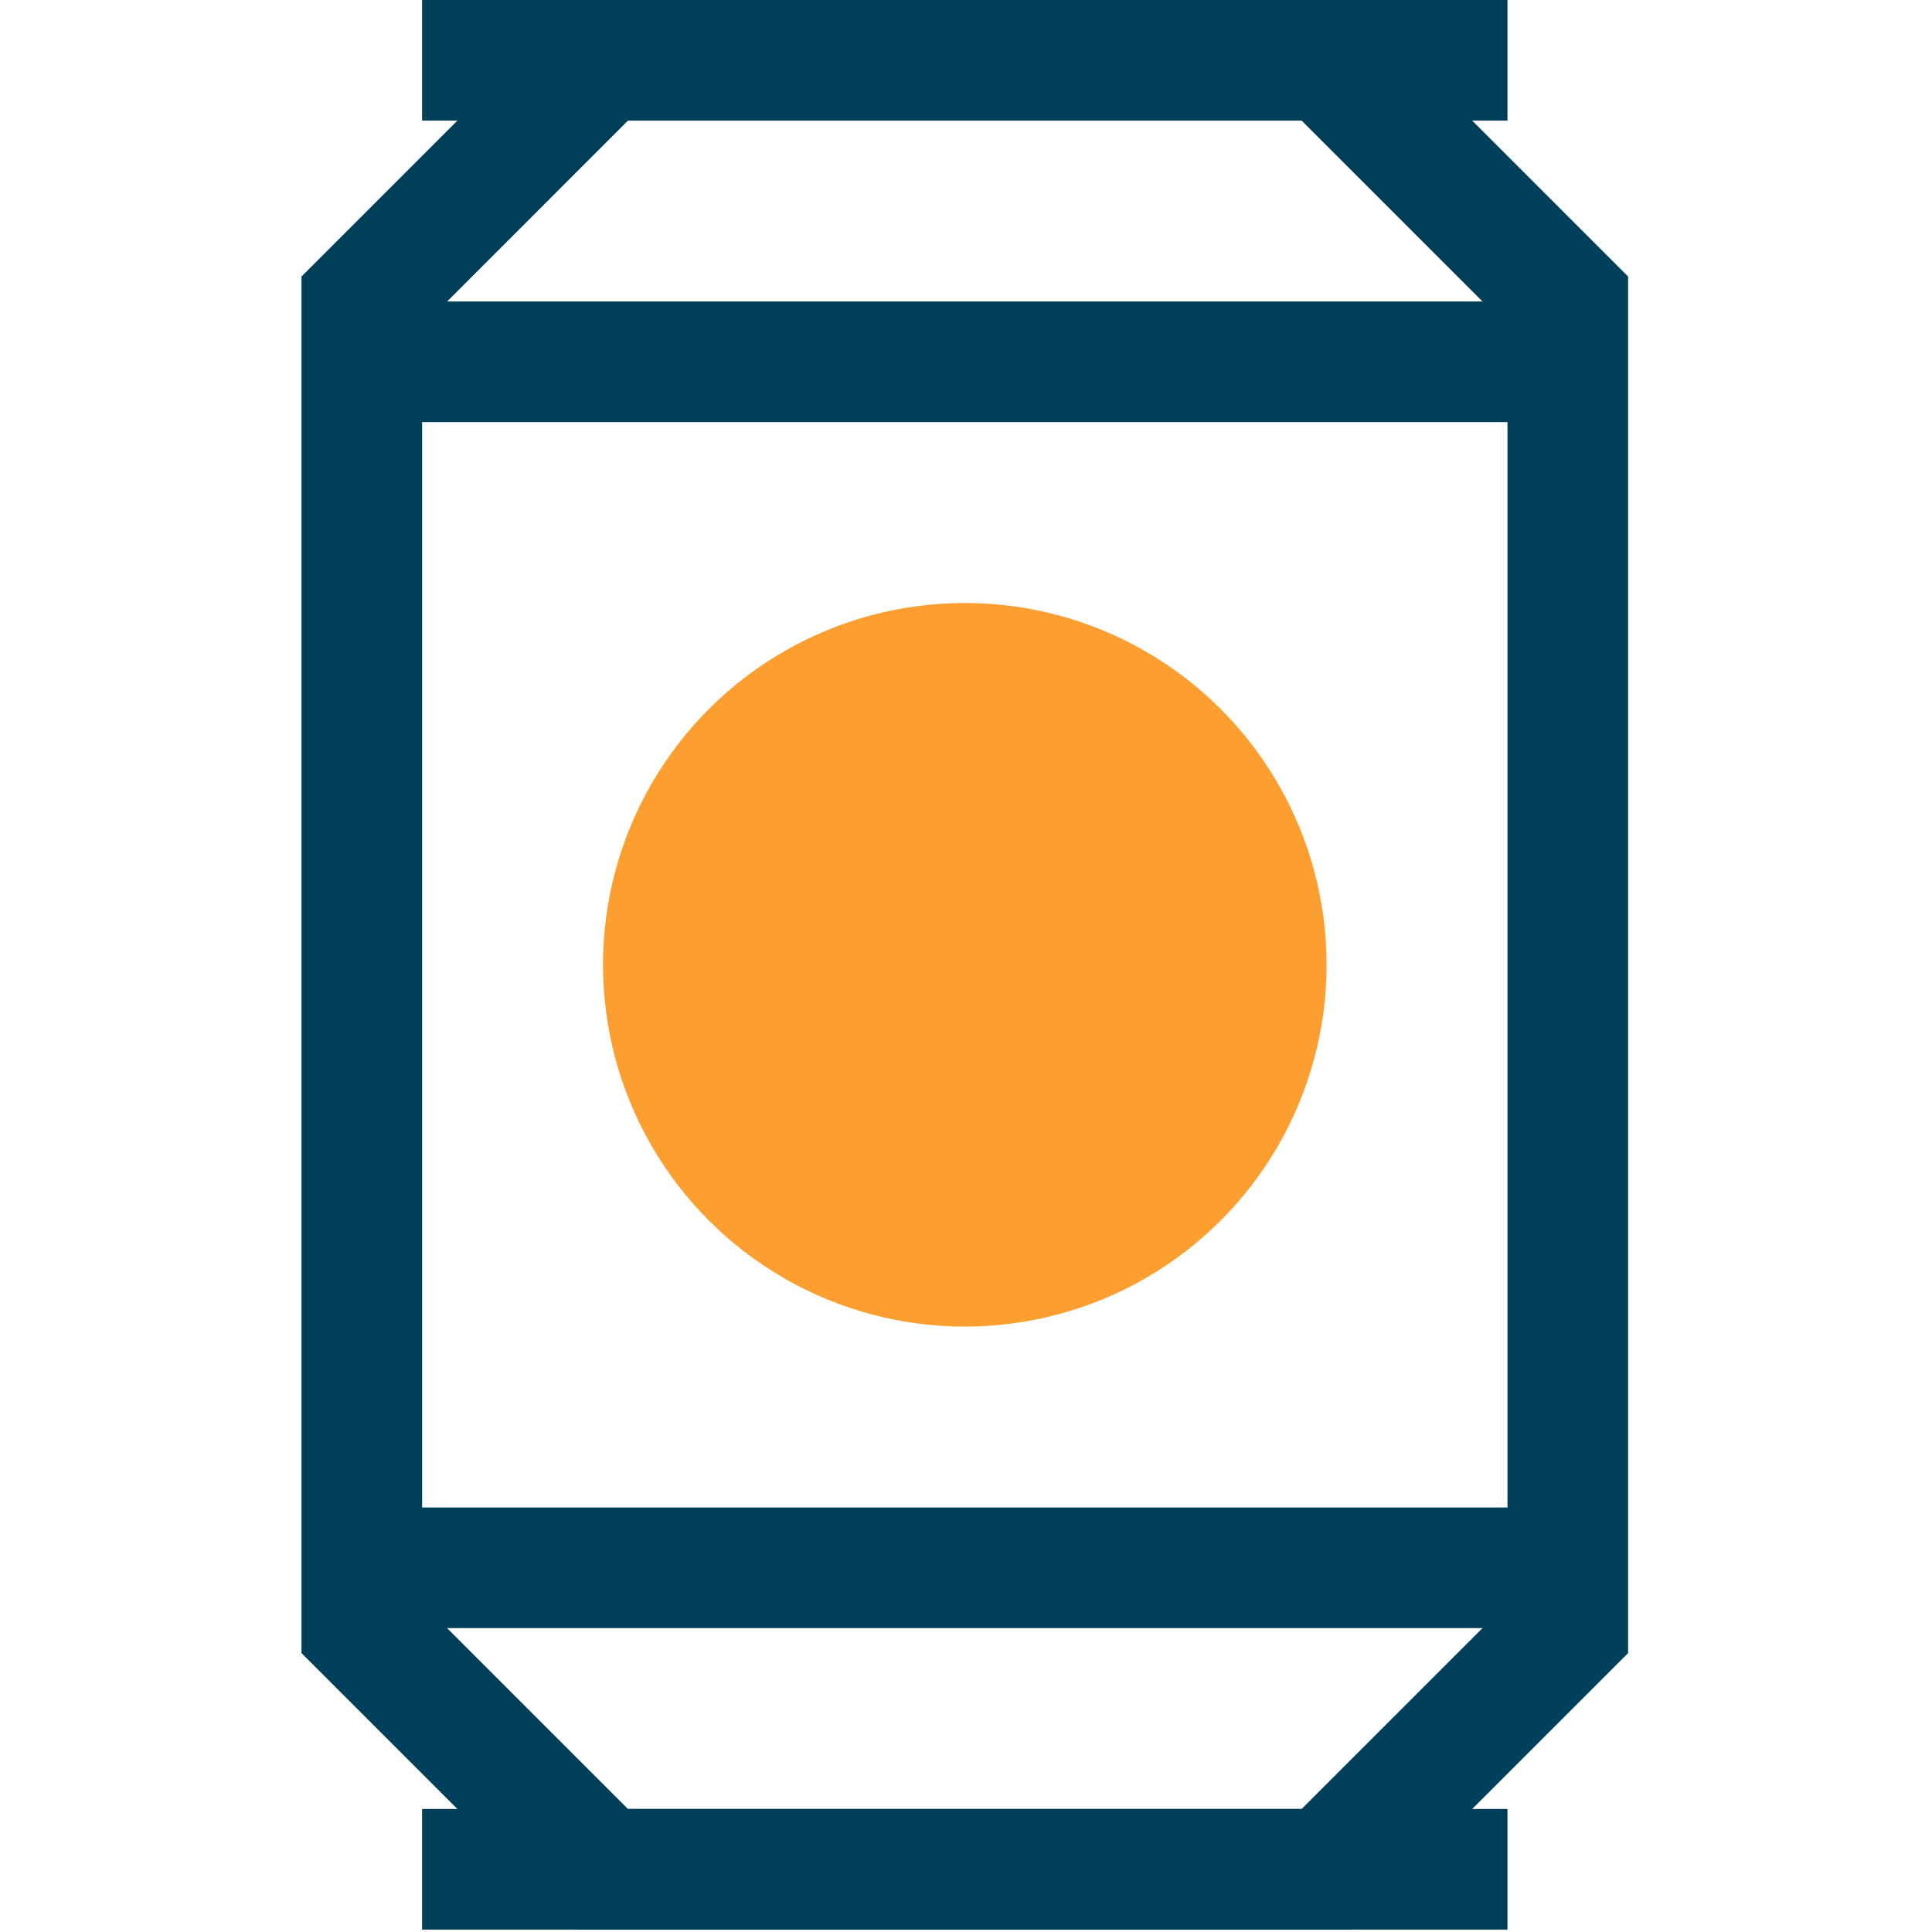
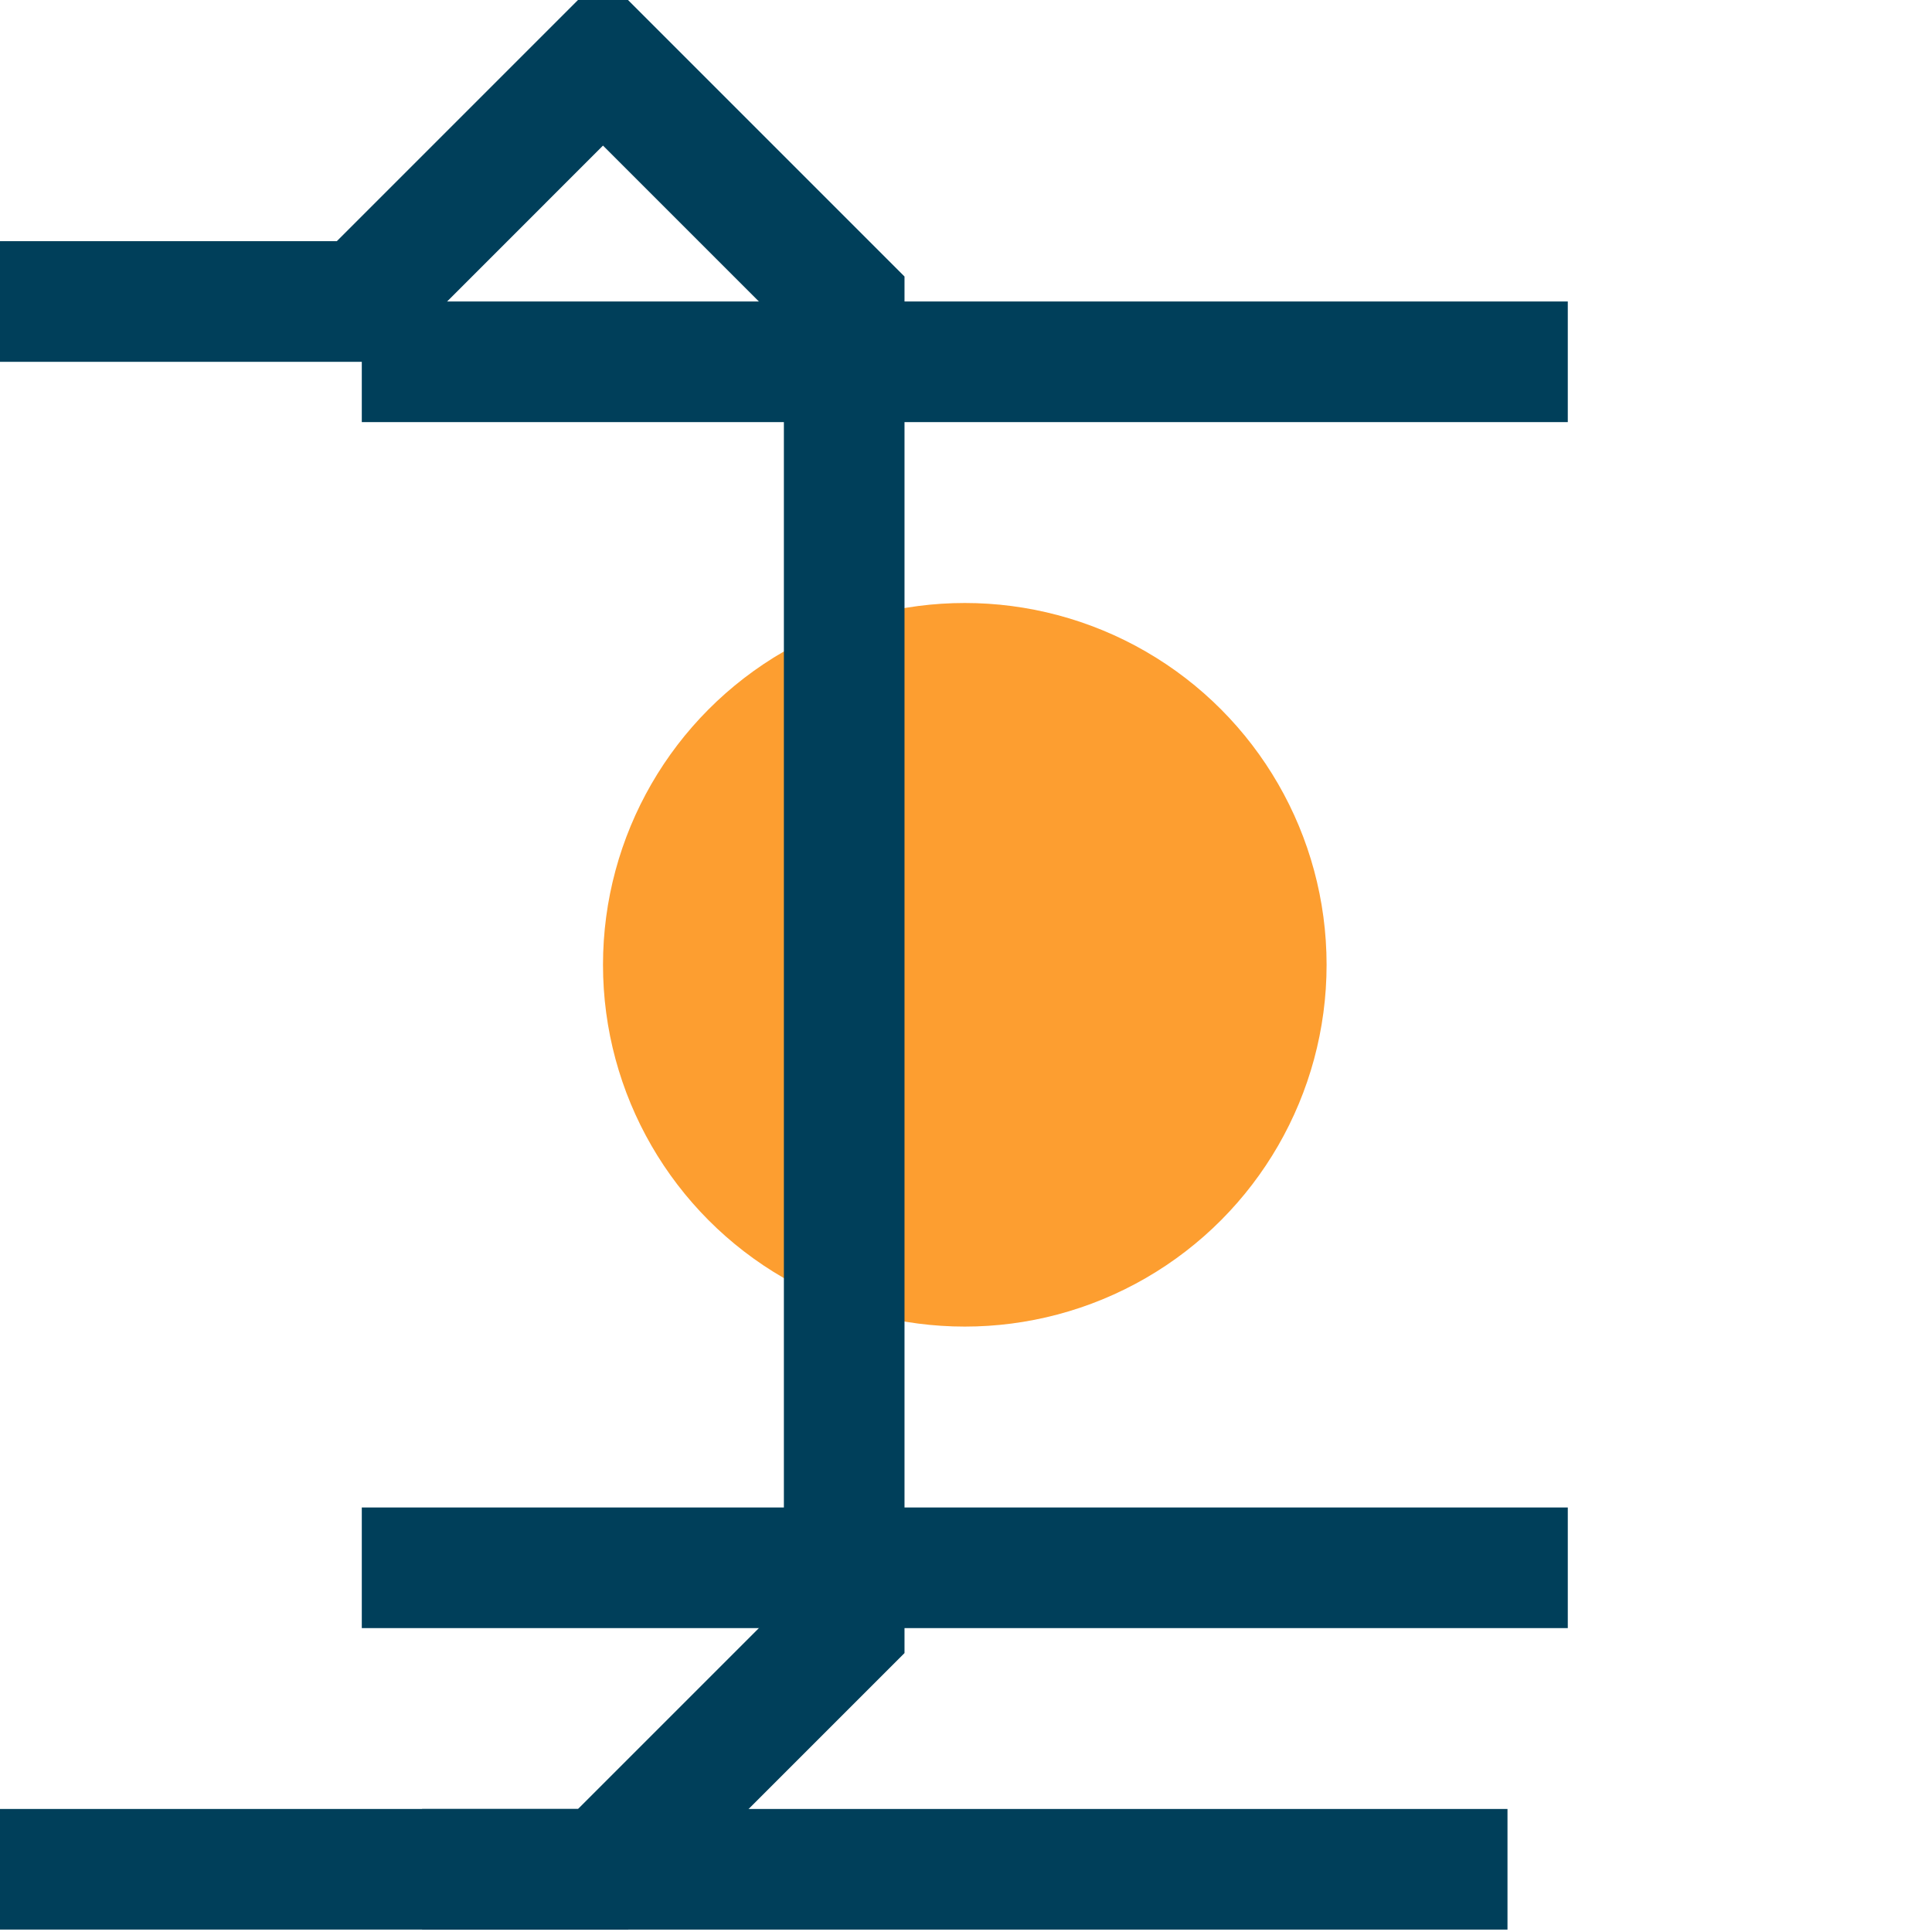
<svg xmlns="http://www.w3.org/2000/svg" width="100%" height="100%" viewBox="0 0 267 267" xml:space="preserve" style="fill-rule:evenodd;clip-rule:evenodd;stroke-miterlimit:3;">
  <circle cx="133.333" cy="133.333" r="50" style="fill:#fd9e30;" />
-   <path d="M50,41.667l33.333,-33.334l100,0l33.334,33.334l-0,183.333l-33.334,33.333l-100,0l-33.333,-33.333l0,-183.333Z" style="fill:none;stroke:#003f5a;stroke-width:16.67px;" />
-   <path d="M58.333,8.333l150,0" style="fill:none;stroke:#003f5a;stroke-width:16.67px;" />
+   <path d="M50,41.667l33.333,-33.334l33.334,33.334l-0,183.333l-33.334,33.333l-100,0l-33.333,-33.333l0,-183.333Z" style="fill:none;stroke:#003f5a;stroke-width:16.67px;" />
  <path d="M58.333,258.333l150,0" style="fill:none;stroke:#003f5a;stroke-width:16.67px;" />
  <path d="M50,50l166.667,0" style="fill:none;stroke:#003f5a;stroke-width:16.67px;" />
  <path d="M50,216.667l166.667,-0" style="fill:none;stroke:#003f5a;stroke-width:16.67px;" />
</svg>